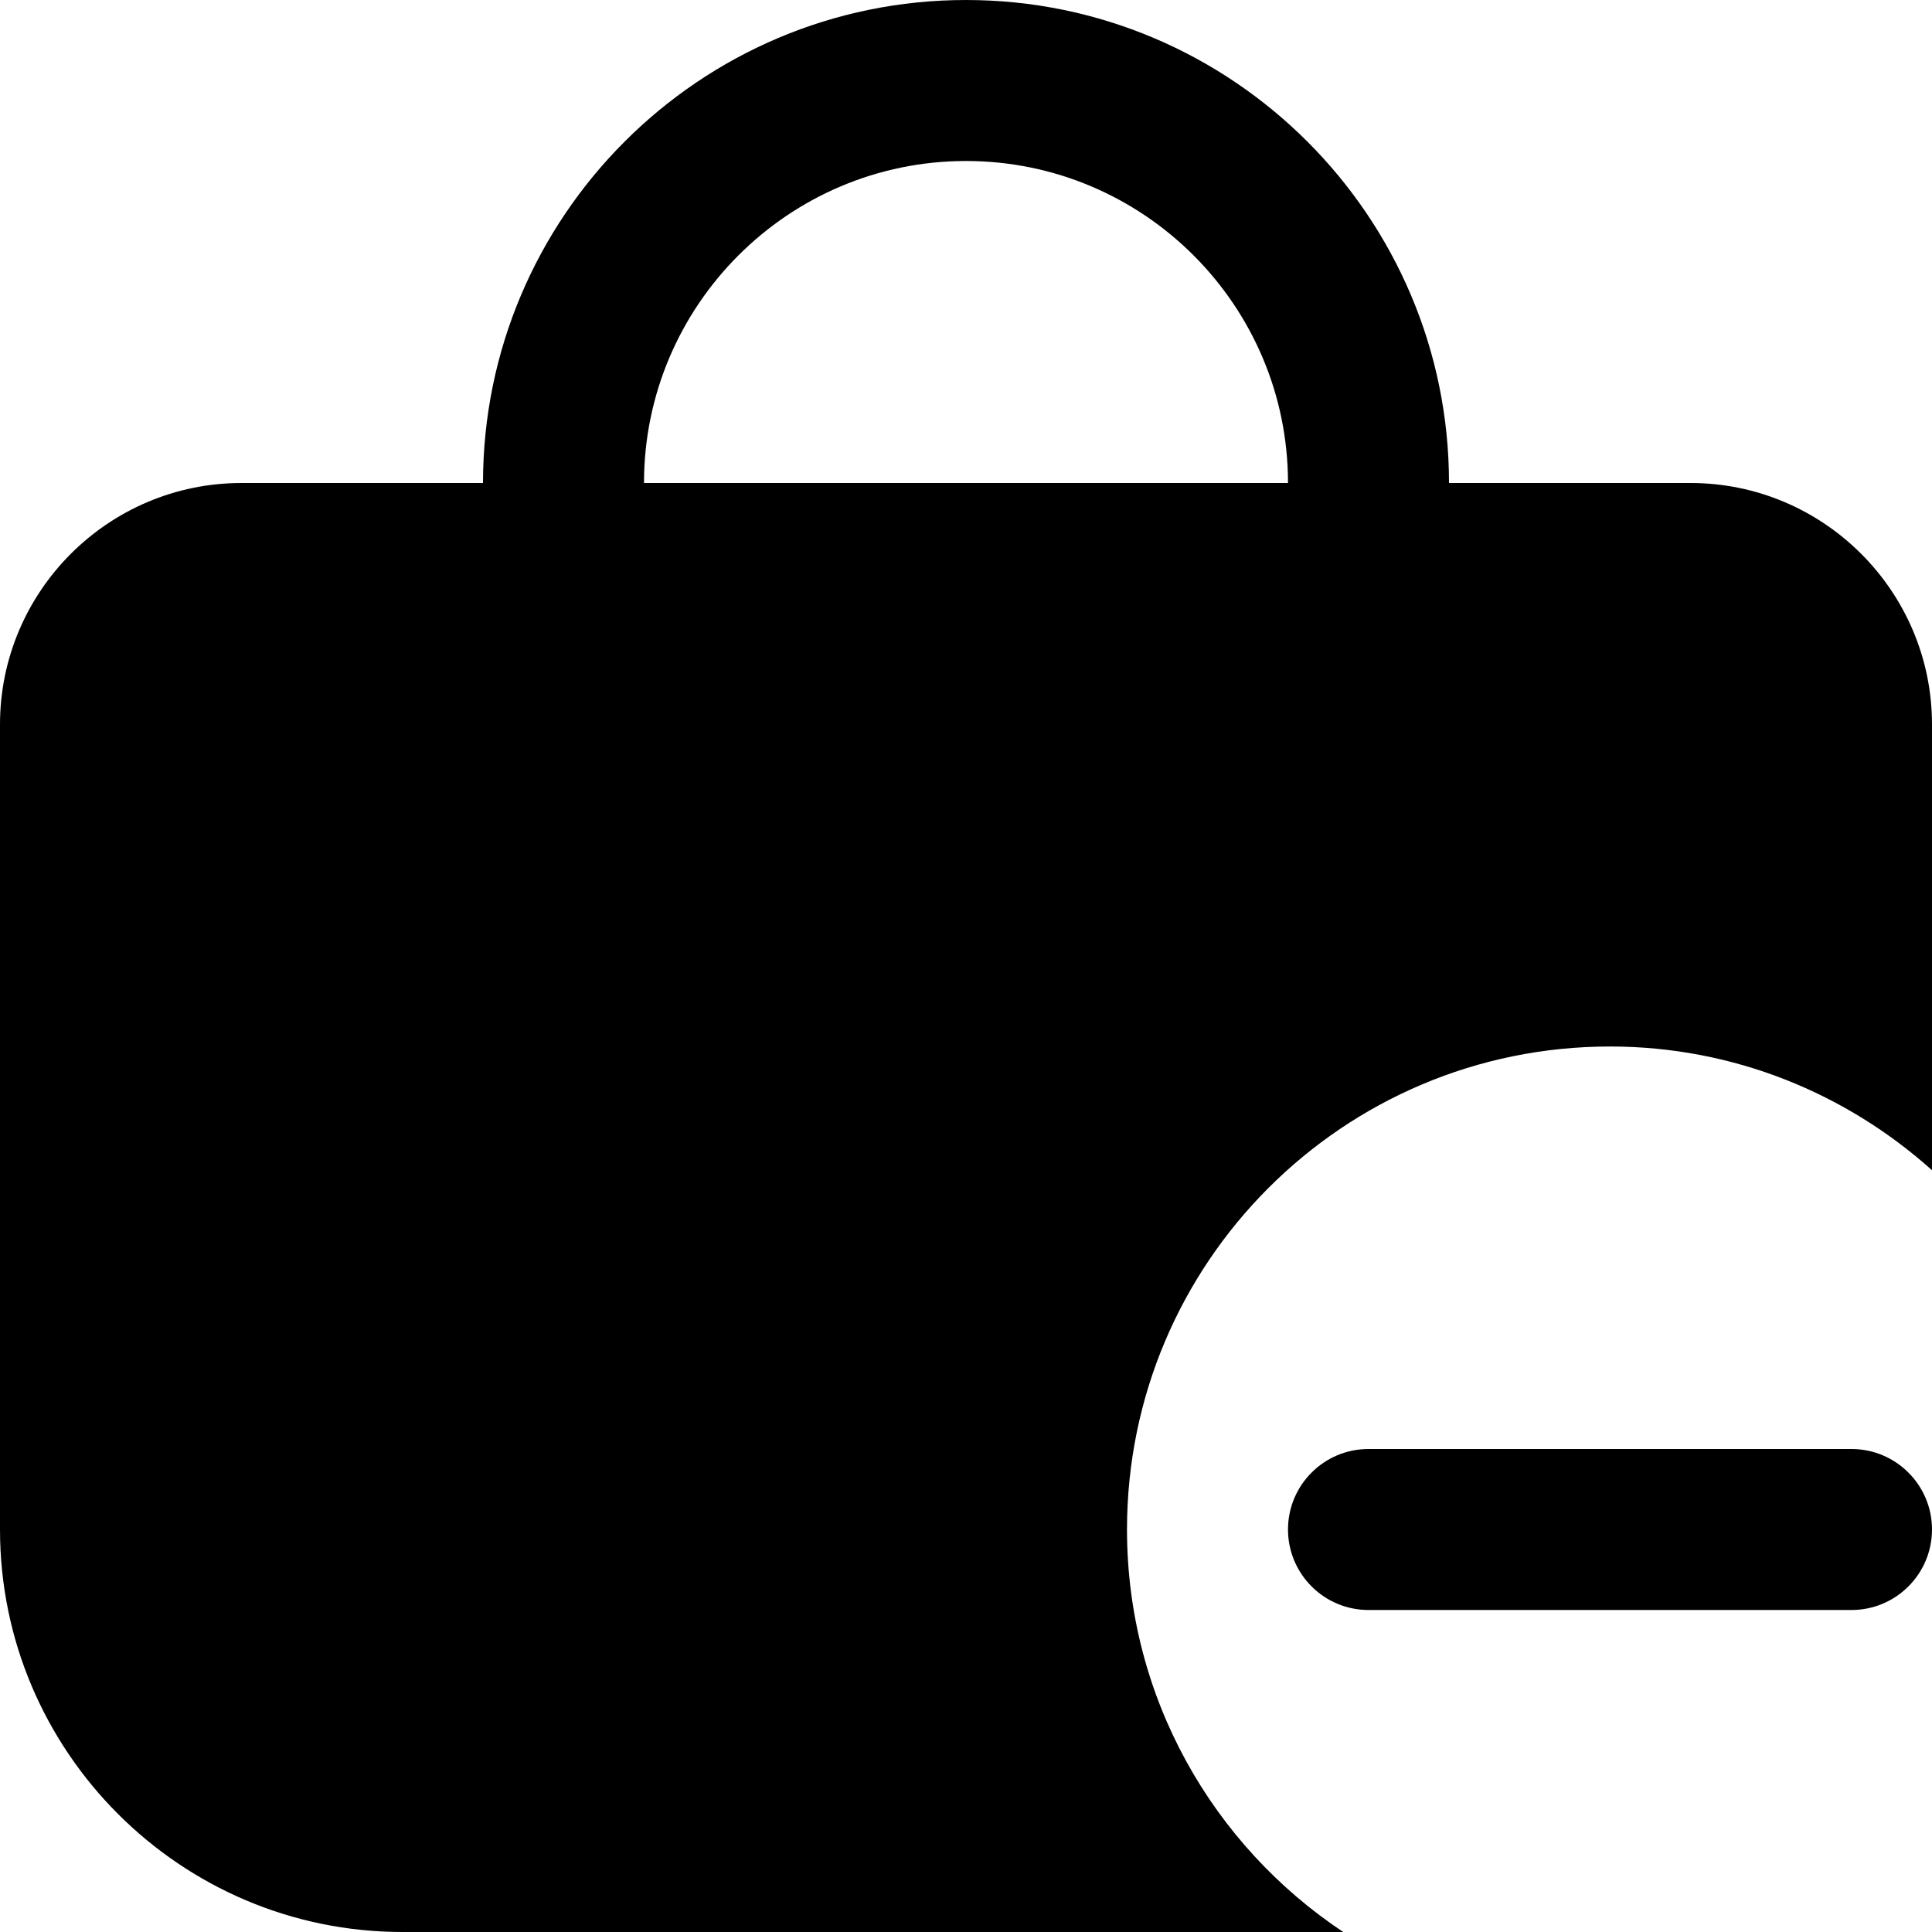
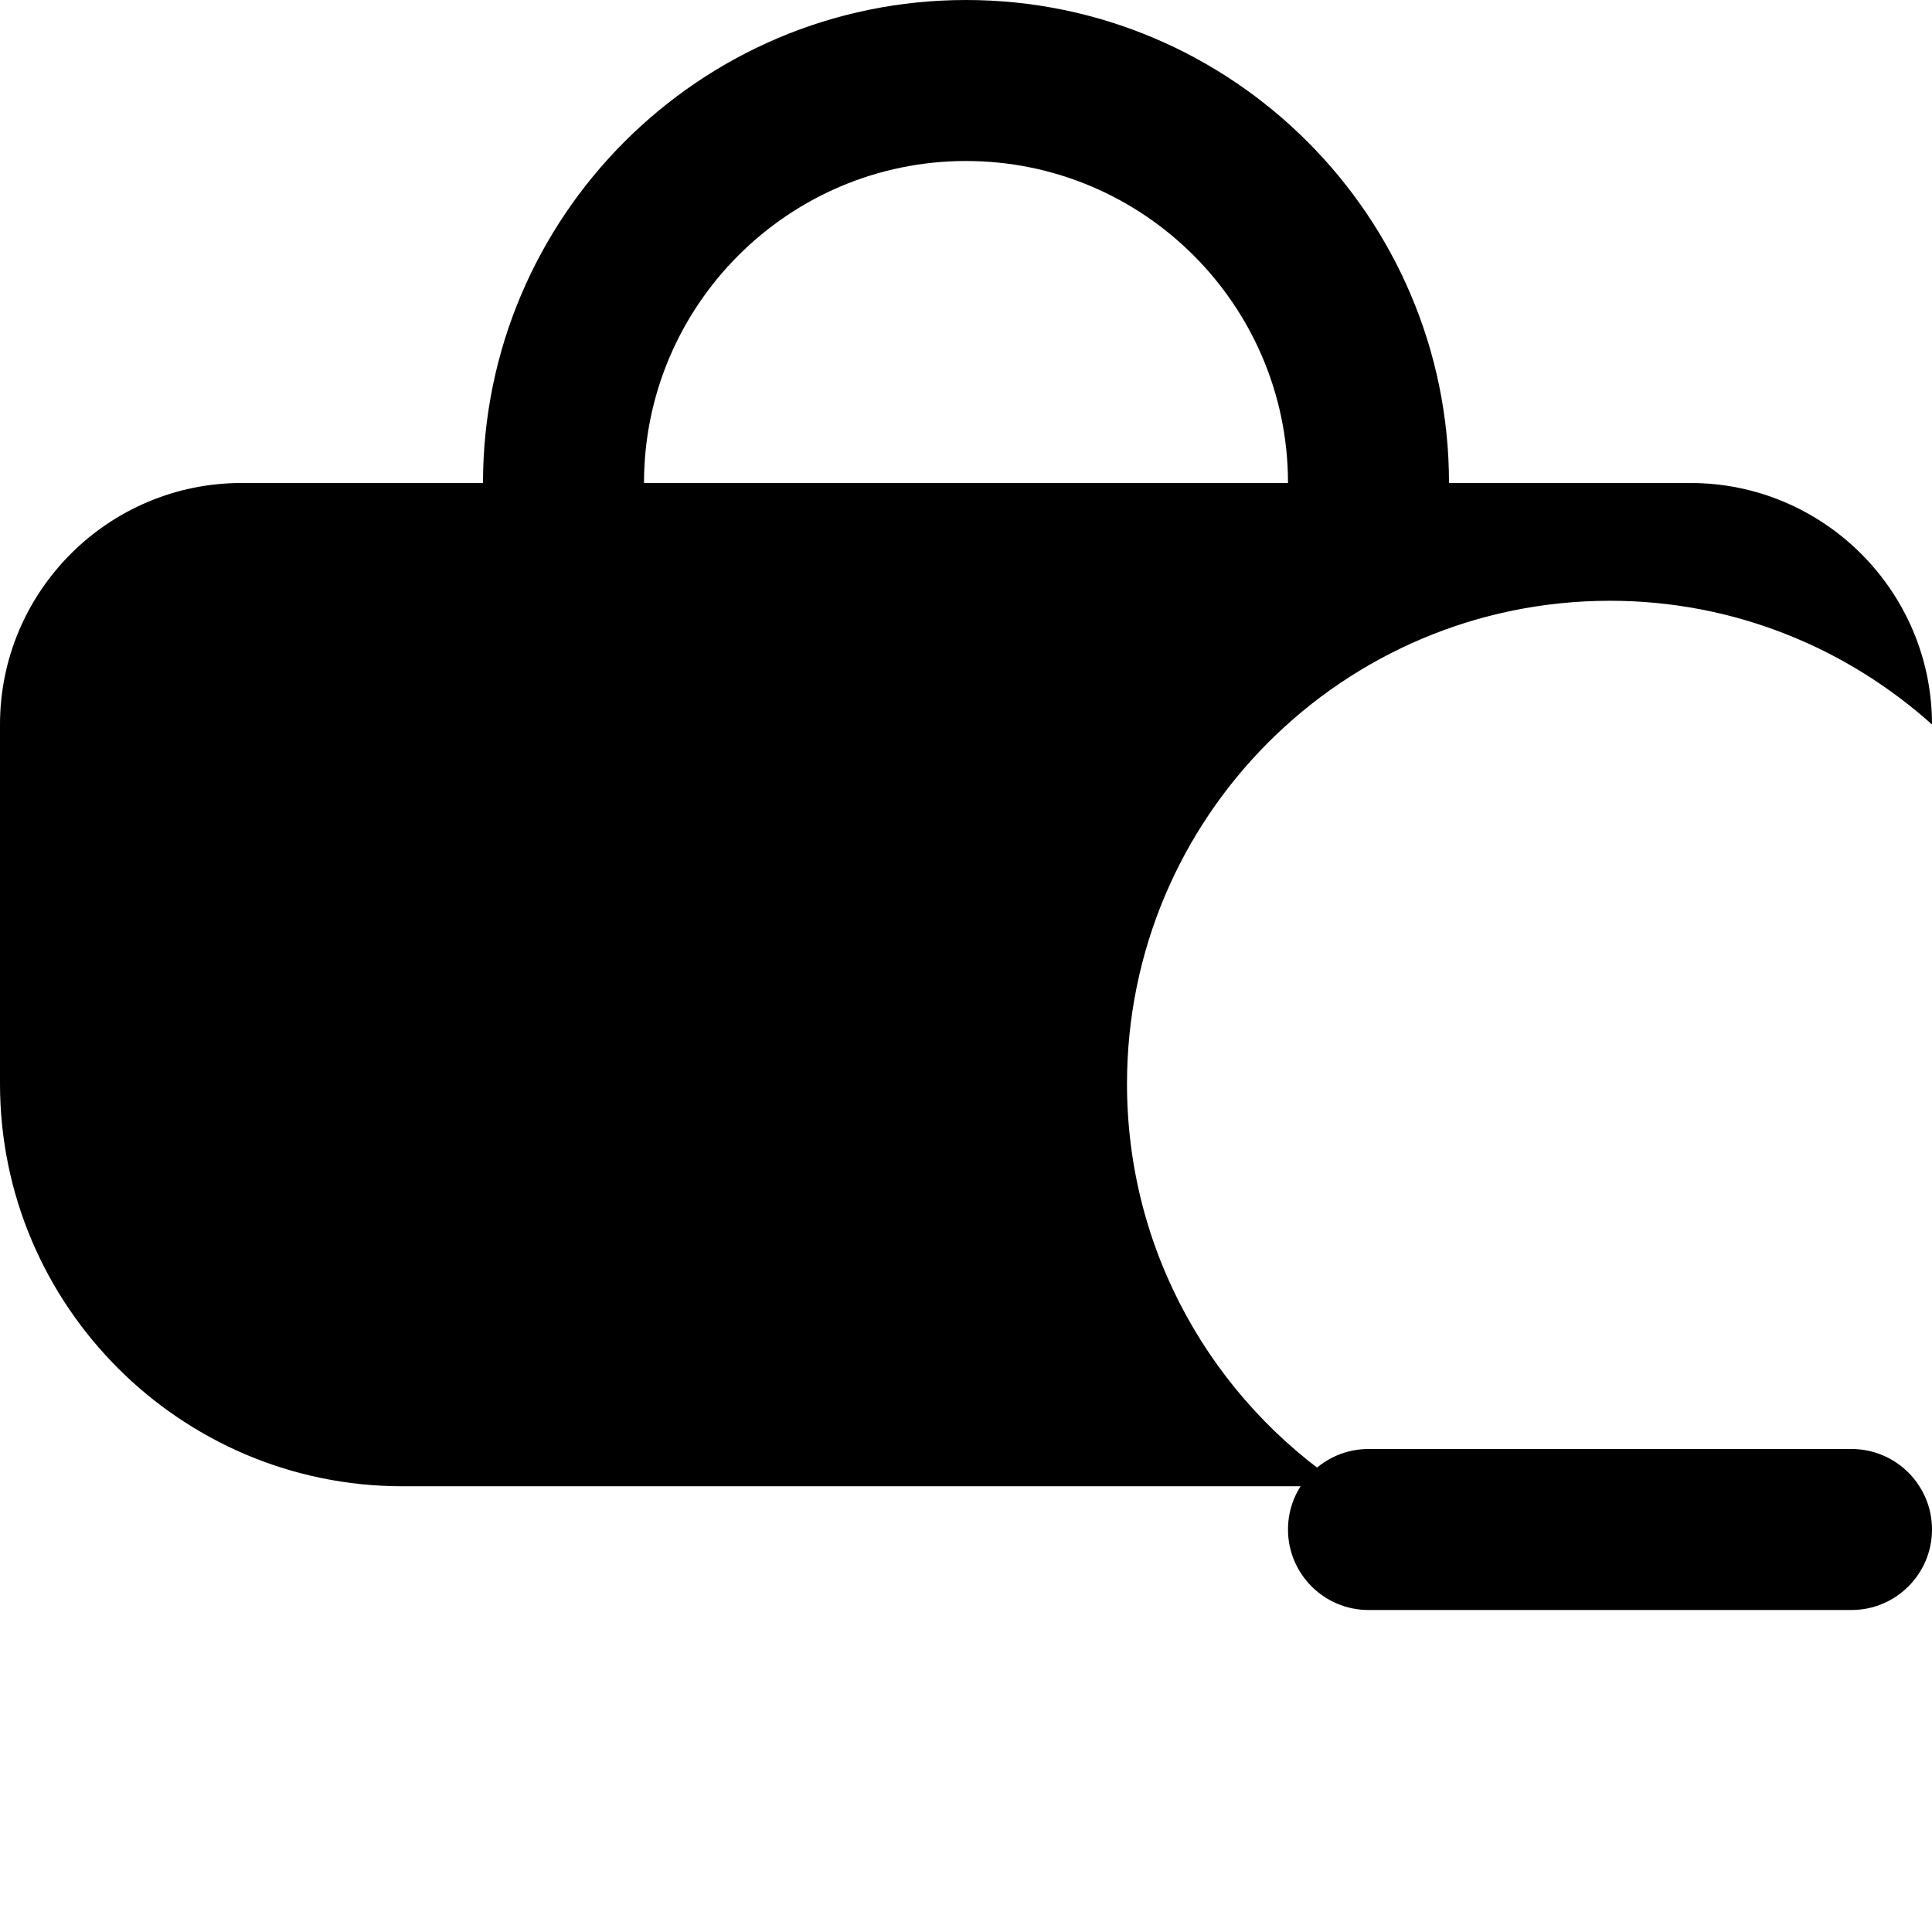
<svg xmlns="http://www.w3.org/2000/svg" id="Layer_1" data-name="Layer 1" viewBox="0 0 24 24">
-   <path d="M24,19c0,.552-.448,1-1,1h-6c-.552,0-1-.448-1-1s.448-1,1-1h6c.552,0,1,.448,1,1Zm0-10v5.537c-1.062-.952-2.461-1.537-4-1.537-3.314,0-6,2.686-6,6,0,2.088,1.068,3.925,2.686,5H5c-2.757,0-5-2.243-5-5V9c0-1.654,1.346-3,3-3h3C6,2.691,8.691,0,12,0s6,2.691,6,6h3c1.654,0,3,1.346,3,3Zm-8-3c0-2.206-1.794-4-4-4s-4,1.794-4,4h8Z" />
+   <path d="M24,19c0,.552-.448,1-1,1h-6c-.552,0-1-.448-1-1s.448-1,1-1h6c.552,0,1,.448,1,1Zm0-10c-1.062-.952-2.461-1.537-4-1.537-3.314,0-6,2.686-6,6,0,2.088,1.068,3.925,2.686,5H5c-2.757,0-5-2.243-5-5V9c0-1.654,1.346-3,3-3h3C6,2.691,8.691,0,12,0s6,2.691,6,6h3c1.654,0,3,1.346,3,3Zm-8-3c0-2.206-1.794-4-4-4s-4,1.794-4,4h8Z" />
</svg>